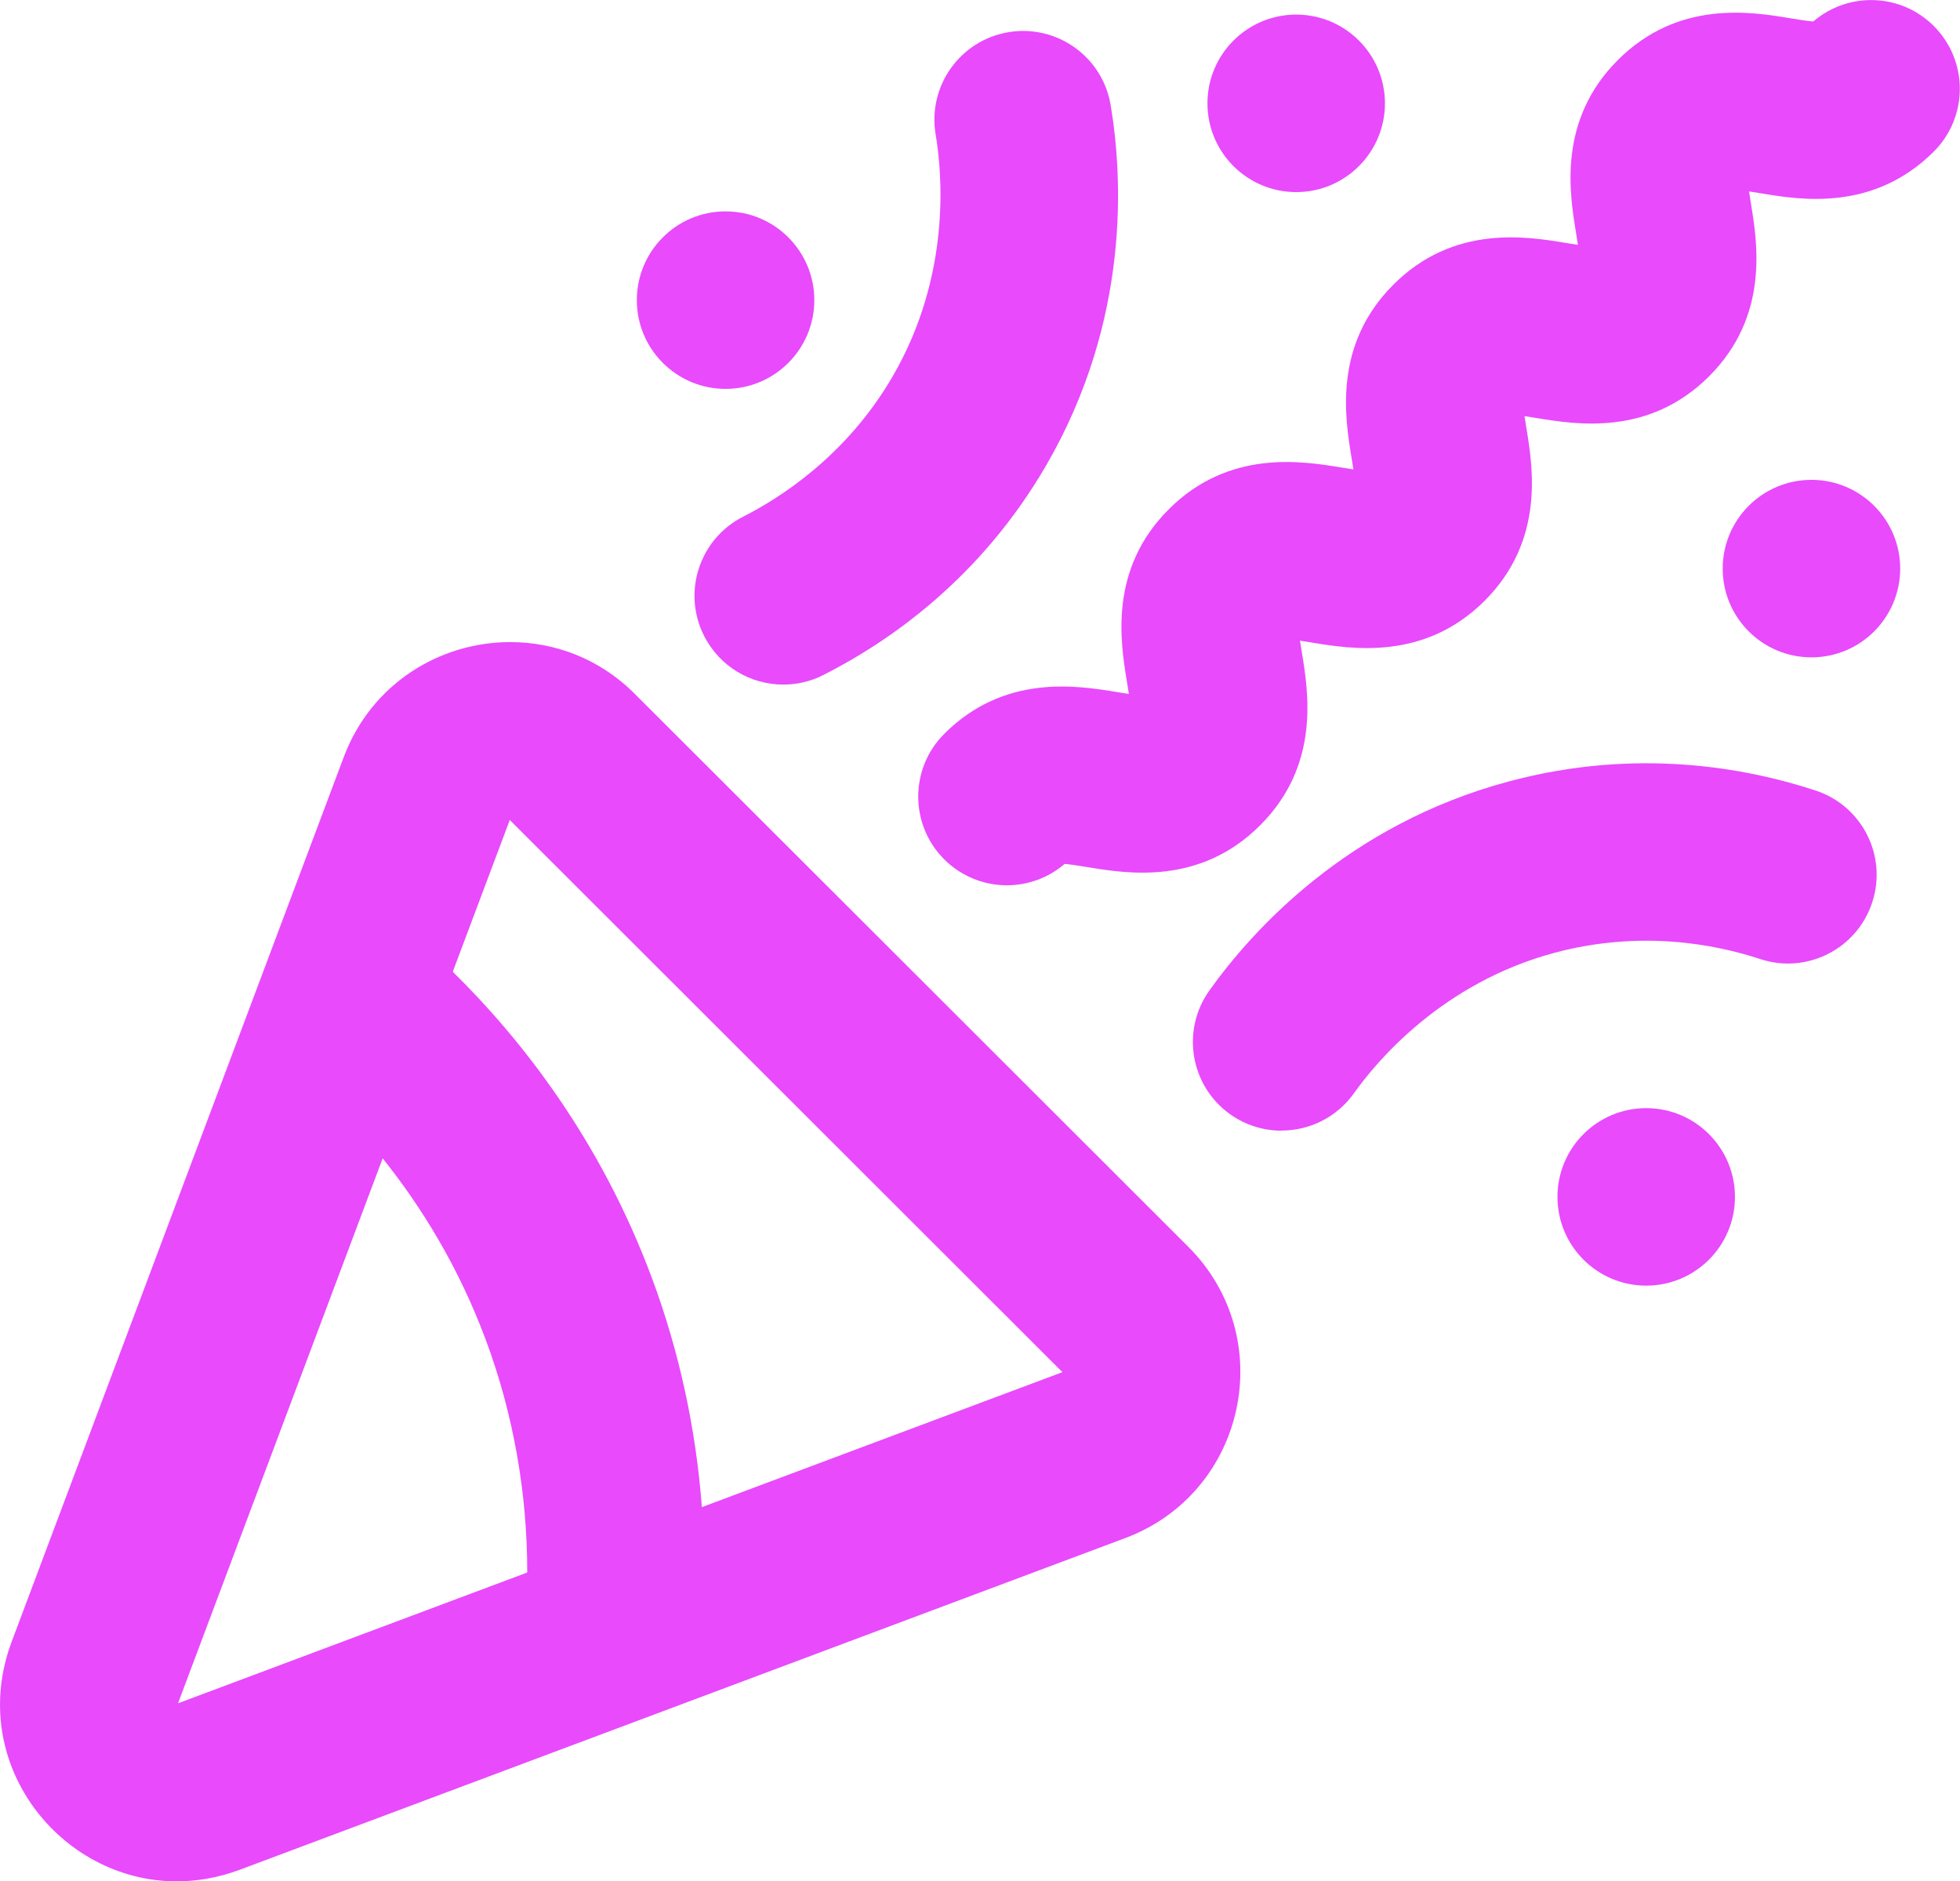
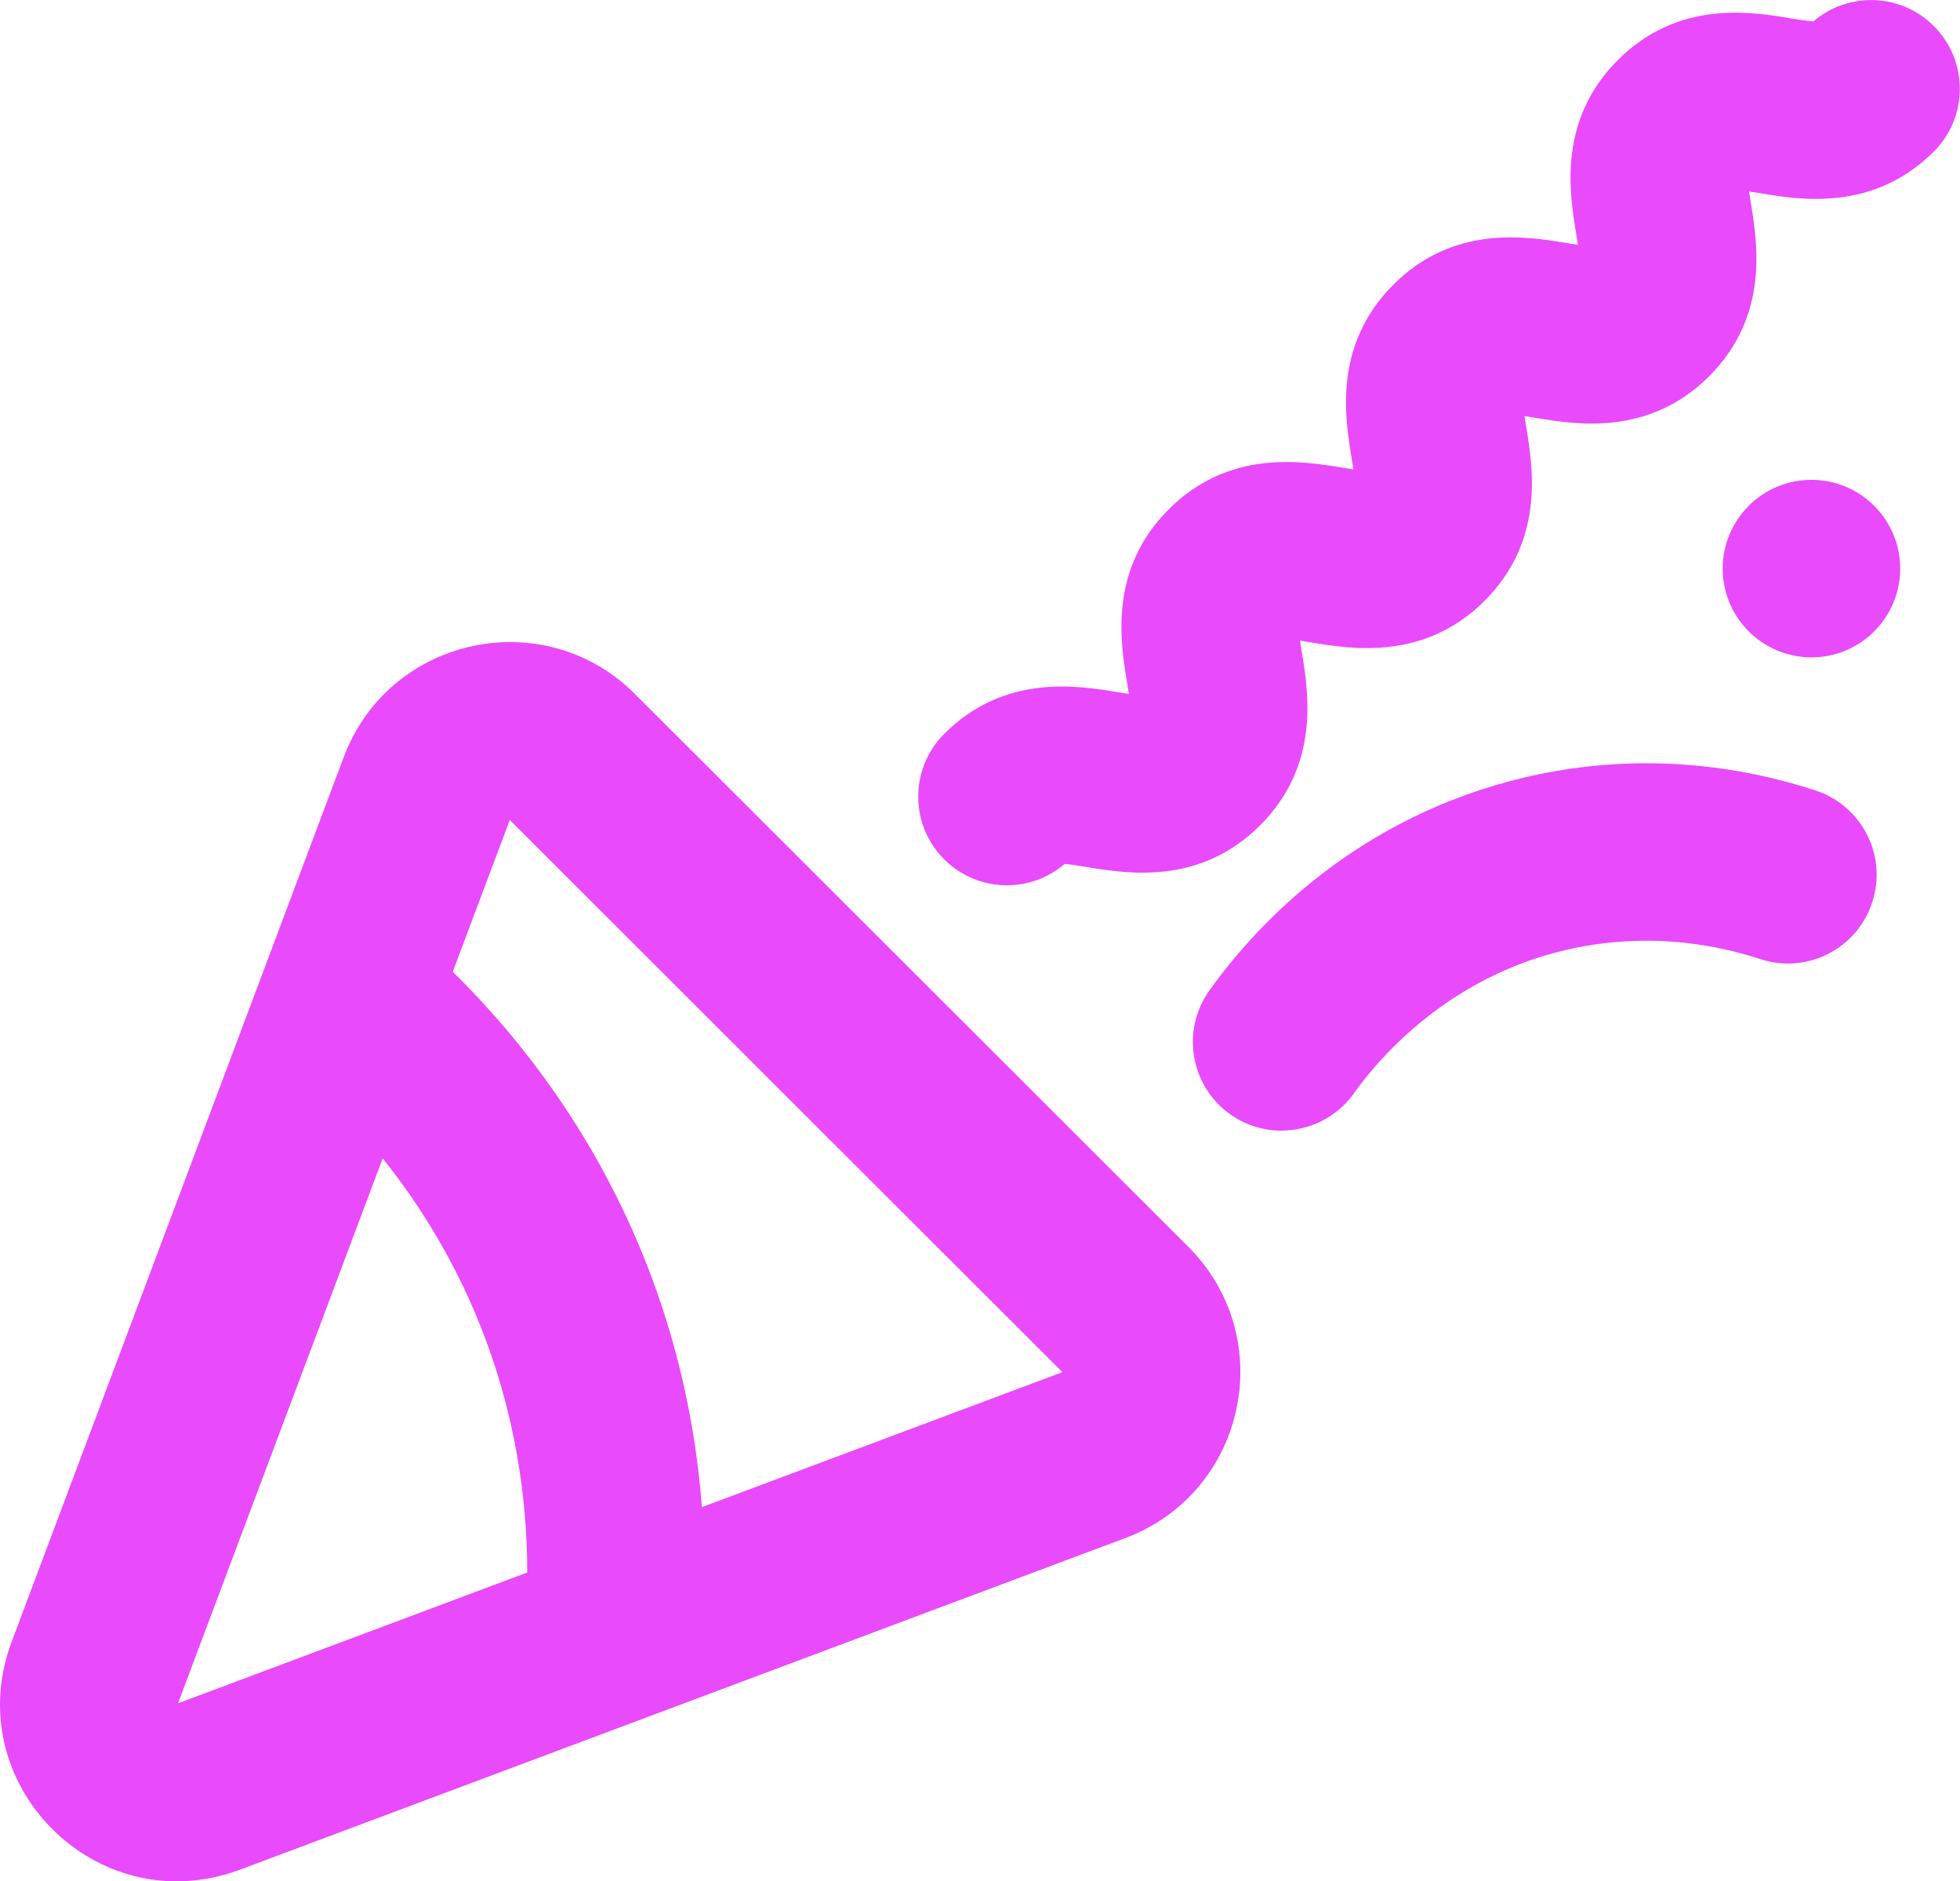
<svg xmlns="http://www.w3.org/2000/svg" viewBox="0 0 150.41 144.36">
  <defs>
    <style>      .cls-1 {        mix-blend-mode: multiply;      }      .cls-1, .cls-2 {        fill: #e84afc;      }      .cls-3 {        isolation: isolate;      }    </style>
  </defs>
  <g class="cls-3">
    <g id="Camada_2" data-name="Camada 2">
      <g id="Camada_1-2" data-name="Camada 1">
        <g id="Arte_17" data-name="Arte 17">
          <g>
            <path class="cls-2" d="M91.19,95.67l-42.47-42.42c-2.71-2.72-6.16-3.98-9.57-3.98-5.37,0-10.64,3.16-12.77,8.82L.9,125.96c-3.49,9.29,3.7,18.4,12.66,18.4,1.57,0,3.2-.28,4.84-.89l67.95-25.45c9.27-3.47,11.84-15.35,4.84-22.35ZM53.86,115.64l-13.42,5.03-26.78,10.03,15.7-41.8,5.38-14.32,4.38-11.66,42.41,42.37-27.68,10.36Z" />
            <path class="cls-2" d="M53.86,115.64c-.45-6-1.74-11.95-3.82-17.54-3.97-10.7-10.12-18.45-15.29-23.53-.87-.86-1.7-1.63-2.5-2.34-2.82-2.49-7.12-2.22-9.61.6-2.49,2.83-2.22,7.12.6,9.62,1.86,1.64,4,3.78,6.14,6.45,2.91,3.64,5.8,8.26,7.91,13.94,2.1,5.64,3.18,11.75,3.17,17.83,0,1.12-.04,2.24-.12,3.36-.26,3.75,2.57,7,6.32,7.26.16,0,.31.02.48.02,3.55,0,6.54-2.75,6.78-6.34.21-3.1.2-6.22-.04-9.33Z" />
            <path class="cls-1" d="M32.25,72.23c.8.71,1.63,1.48,2.5,2.34l-5.38,14.32c-2.14-2.67-4.28-4.81-6.14-6.45-2.82-2.49-3.08-6.79-.6-9.62,2.49-2.82,6.79-3.08,9.61-.6Z" />
            <path class="cls-1" d="M53.91,124.97c-.25,3.59-3.23,6.34-6.78,6.34-.16,0-.31,0-.48-.02-3.75-.26-6.58-3.51-6.32-7.26.08-1.12.12-2.24.12-3.36l13.42-5.03c.25,3.11.26,6.23.04,9.33Z" />
            <path class="cls-2" d="M77.28,67.93c-1.74,0-3.49-.66-4.82-1.99-2.66-2.66-2.66-6.97,0-9.63,4.63-4.63,10.22-3.7,13.23-3.21.28.05.61.1.94.15-.05-.32-.1-.66-.15-.94-.49-3.01-1.42-8.61,3.21-13.23,4.62-4.62,10.22-3.7,13.23-3.21.28.05.62.1.94.15-.05-.33-.1-.66-.15-.94-.49-3.01-1.41-8.61,3.21-13.23,4.62-4.63,10.22-3.71,13.23-3.21.28.05.62.1.94.15-.05-.33-.1-.67-.15-.95-.49-3.01-1.41-8.61,3.21-13.23,4.63-4.63,10.22-3.71,13.23-3.21.54.09,1.29.21,1.77.25,2.68-2.3,6.72-2.19,9.25.35,2.66,2.66,2.66,6.97,0,9.63-4.63,4.62-10.23,3.71-13.23,3.21-.28-.05-.62-.1-.95-.15.05.33.1.67.15.95.49,3.01,1.41,8.61-3.21,13.23-4.63,4.63-10.22,3.7-13.23,3.21-.28-.05-.62-.1-.94-.15.05.33.1.66.15.94.49,3.01,1.41,8.61-3.21,13.23-4.63,4.62-10.22,3.7-13.23,3.21-.28-.05-.61-.1-.94-.15.05.32.1.66.15.94.49,3.01,1.42,8.61-3.21,13.23-4.63,4.63-10.22,3.7-13.23,3.21-.54-.09-1.29-.21-1.77-.25-1.27,1.09-2.85,1.64-4.43,1.64Z" />
            <path class="cls-2" d="M98.35,86.76c-1.37,0-2.75-.41-3.95-1.26-3.06-2.18-3.78-6.43-1.59-9.5,3.26-4.57,10.58-12.73,23.02-16.05,9.73-2.6,18.16-1.05,23.5.71,3.57,1.17,5.52,5.02,4.34,8.59-1.17,3.57-5.02,5.52-8.59,4.34-3.59-1.18-9.24-2.22-15.75-.49-8.63,2.3-13.67,8.31-15.43,10.79-1.33,1.86-3.42,2.86-5.55,2.86Z" />
-             <path class="cls-2" d="M60.11,52.53c-2.49,0-4.88-1.37-6.08-3.74-1.7-3.36-.35-7.45,3.01-9.15,2.76-1.4,7.93-4.65,11.48-10.79,4.48-7.73,3.79-15.54,3.28-18.54-.62-3.71,1.88-7.22,5.59-7.84,3.71-.62,7.22,1.88,7.84,5.59.93,5.53,1.52,16.48-4.93,27.62-5.05,8.72-12.1,13.58-17.13,16.12-.98.5-2.03.73-3.07.73Z" />
            <circle class="cls-2" cx="139.01" cy="43.63" r="6.81" />
-             <circle class="cls-2" cx="126.33" cy="91.84" r="6.81" />
-             <circle class="cls-2" cx="99.47" cy="7.93" r="6.81" />
-             <circle class="cls-2" cx="55.68" cy="23.03" r="6.81" />
          </g>
        </g>
      </g>
    </g>
  </g>
</svg>